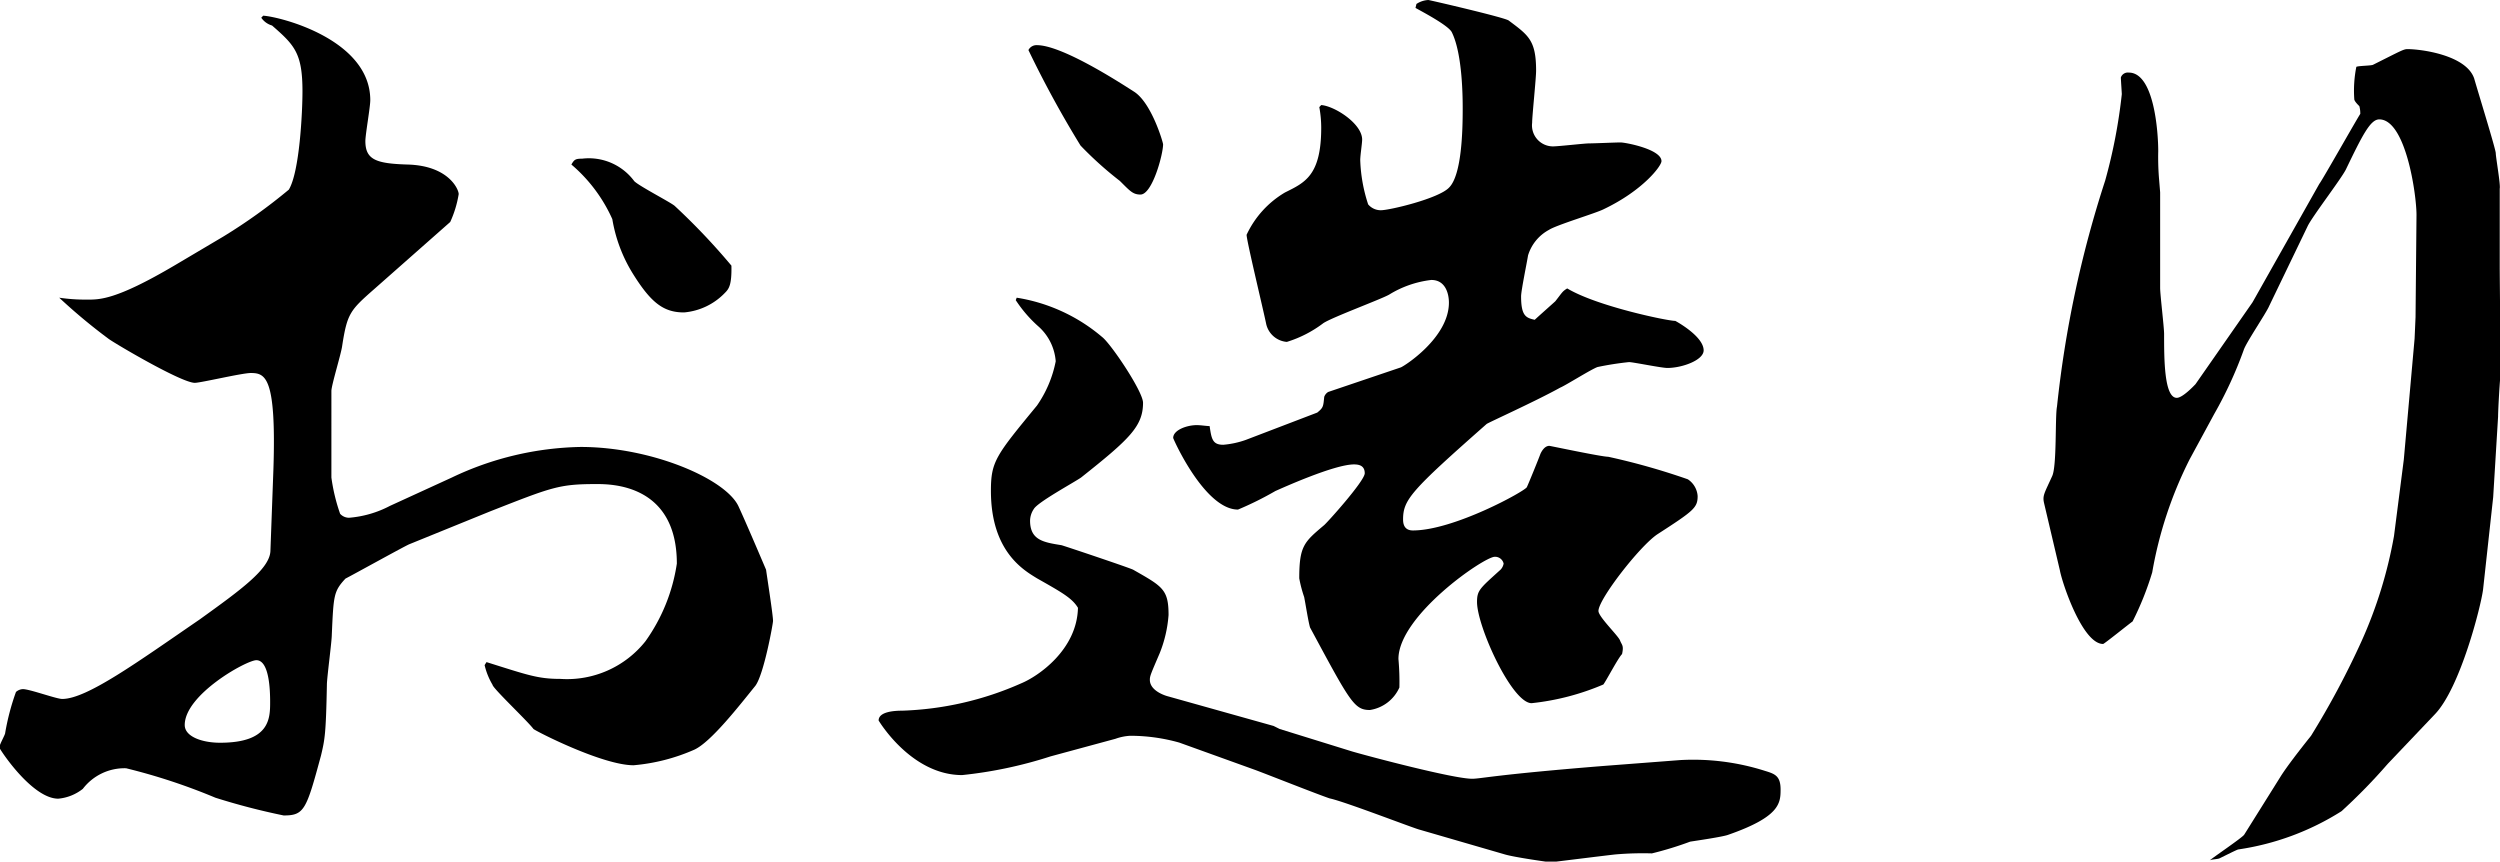
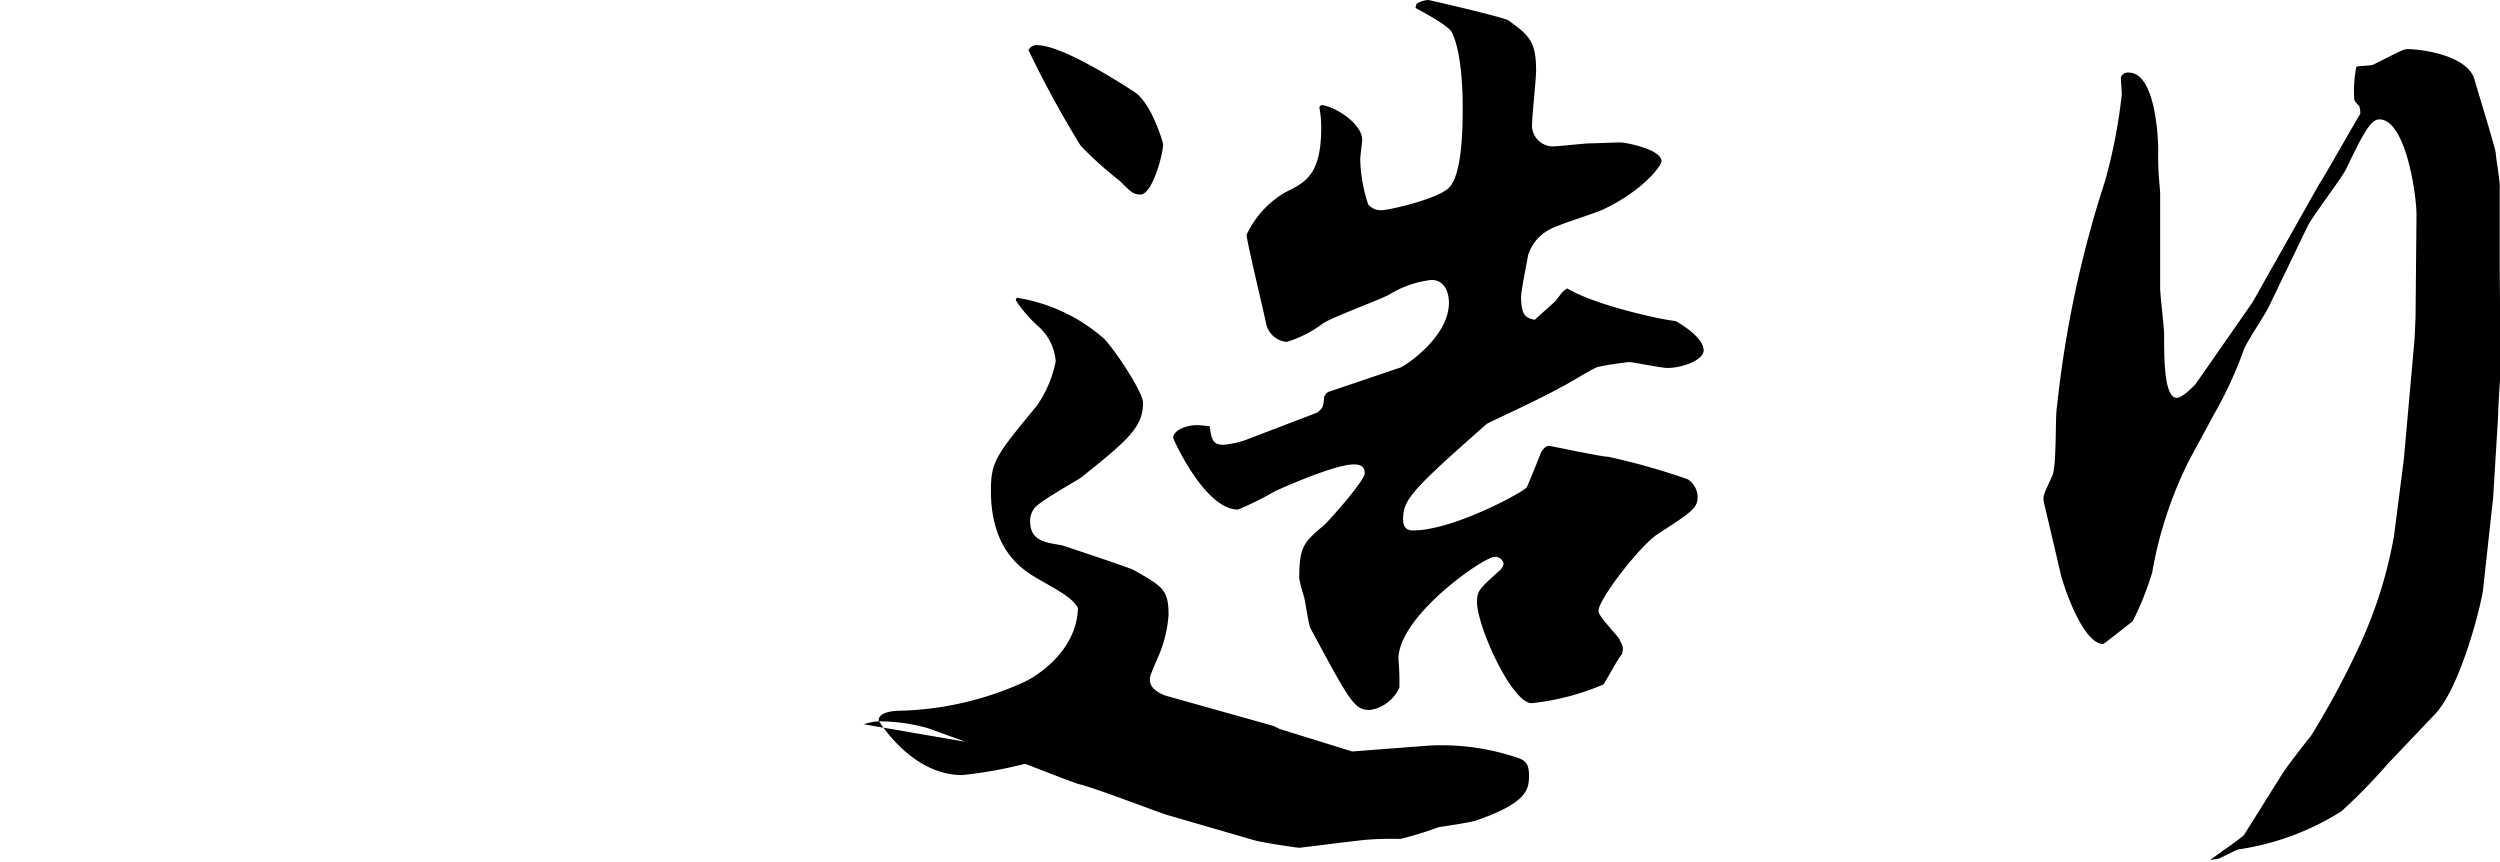
<svg xmlns="http://www.w3.org/2000/svg" viewBox="0 0 183.24 63.15">
  <g id="レイヤー_2" data-name="レイヤー 2">
    <g id="レイヤー_1-2" data-name="レイヤー 1">
-       <path d="M55.37,50.26c-1.22,1.51-3.24,4.1-4.46,4.68a14,14,0,0,1-4.47,1.15c-2.3,0-7.2-2.52-7.34-2.66-.43-.58-3-3-3-3.24a5.07,5.07,0,0,1-.58-1.44l.14-.22c3,.94,3.75,1.23,5.4,1.23A7.34,7.34,0,0,0,47.31,47a13.09,13.09,0,0,0,2.3-5.69c0-5.83-4.82-5.83-5.9-5.83-2.74,0-3.24.22-7.78,2L30,39.89c-.36.15-4.11,2.23-4.68,2.52-.87.94-.87,1.23-1,4.11,0,.5-.36,3.16-.36,3.67-.07,3.6-.15,4-.43,5.18-1.08,4-1.23,4.4-2.74,4.4a49.58,49.58,0,0,1-5-1.3,43.9,43.9,0,0,0-6.55-2.16,3.85,3.85,0,0,0-3.17,1.51,3.4,3.4,0,0,1-1.8.72c-1.8,0-4-3.17-4.32-3.74,0-.22.43-.94.43-1.08a17.39,17.39,0,0,1,.79-3,.8.8,0,0,1,.51-.21c.5,0,2.45.72,2.88.72,1.8,0,5.47-2.67,10.08-5.83,3-2.16,5.11-3.68,5.18-5l.22-6c.22-6.77-.58-7.06-1.66-7.06-.64,0-3.67.72-4.1.72-1,0-6.05-3-6.34-3.24a41.33,41.33,0,0,1-3.6-3,13.1,13.1,0,0,0,2,.14c.93,0,2.09.07,6.48-2.52l3.53-2.09a40.32,40.32,0,0,0,4.82-3.45c.79-1.3,1-5.69,1-7.2,0-2.81-.58-3.39-2.23-4.83a1.44,1.44,0,0,1-.79-.57l.14-.15c1.22.07,7.85,1.73,7.85,6.19,0,.51-.36,2.52-.36,3,0,1.37.79,1.65,3.09,1.72,3,.08,3.75,1.81,3.75,2.17A7.92,7.92,0,0,1,33,16.27l-5.55,4.9c-1.8,1.58-2,1.8-2.37,4.18-.07.57-.79,2.88-.79,3.31V35a13.47,13.47,0,0,0,.64,2.66.89.89,0,0,0,.65.29,7.77,7.77,0,0,0,3-.87L33.12,35a22.81,22.81,0,0,1,9.44-2.24c5.25,0,10.72,2.38,11.59,4.4.5,1.08,1.51,3.45,2,4.6.08.58.51,3.32.51,3.75C56.67,45.65,56,49.4,55.37,50.26ZM18.79,48.39c-.72,0-5.25,2.52-5.25,4.75,0,.86,1.29,1.3,2.59,1.3,3.67,0,3.67-1.8,3.67-3C19.8,50.55,19.73,48.39,18.79,48.39ZM53.14,21.46a4.71,4.71,0,0,1-3,1.44c-1.52,0-2.45-.72-3.82-2.95a11,11,0,0,1-1.44-3.89,11.29,11.29,0,0,0-3-4c.21-.36.29-.43.79-.43a4.14,4.14,0,0,1,3.82,1.65c.36.36,2.59,1.51,2.95,1.8a48.09,48.09,0,0,1,4.17,4.39C53.64,20.88,53.43,21.17,53.14,21.46Z" />
-       <path d="M74.52,21.82a12.73,12.73,0,0,1,6.26,2.88c.65.5,3,4,3,4.82,0,1.73-1,2.67-4.54,5.48-.5.35-3.17,1.8-3.46,2.3a1.57,1.57,0,0,0-.28.86c0,1.44,1,1.59,2.3,1.8.29.08,5,1.66,5.26,1.8,2.16,1.23,2.59,1.44,2.59,3.32a9.29,9.29,0,0,1-.65,2.8c-.65,1.52-.72,1.66-.72,1.95,0,.79,1.08,1.15,1.37,1.22l7.7,2.16.44.22,5.32,1.65c1.23.36,7.42,2,8.79,2,.65,0,1.58-.29,9.65-.94l5.61-.43a17.32,17.32,0,0,1,6.2.79c.72.22,1.15.36,1.15,1.37s-.07,2-3.82,3.31c-.36.15-2.37.44-2.81.51a25.25,25.25,0,0,1-2.8.86,23.46,23.46,0,0,0-2.6.07c-.14,0-4.75.58-4.82.58s-2.66-.36-3.38-.58l-6.2-1.8c-.36-.07-5.54-2.08-6.62-2.3-.87-.29-4.68-1.8-5.47-2.09l-5.55-2a13.19,13.19,0,0,0-3.6-.5,3.8,3.8,0,0,0-1.08.22L77,55.44a31.52,31.52,0,0,1-6.48,1.37c-3.75,0-6.12-4-6.12-4,0-.65,1.15-.72,1.73-.72a23.32,23.32,0,0,0,8.71-2c1.22-.5,4.1-2.44,4.17-5.54-.43-.72-1.22-1.15-3-2.16-.94-.58-3.38-1.94-3.38-6.41,0-2.16.36-2.59,3.38-6.26a8.57,8.57,0,0,0,1.37-3.24,3.8,3.8,0,0,0-1.23-2.52A9.56,9.56,0,0,1,74.45,22ZM76,3.31C77.83,3.31,82,6,83.09,6.7c1.3.79,2.16,3.74,2.16,3.88,0,.73-.79,3.68-1.66,3.68-.57,0-.79-.29-1.51-1a26,26,0,0,1-2.88-2.59,77.13,77.13,0,0,1-3.82-7A.66.66,0,0,1,76,3.31ZM96.55,30.24c.44-.36.44-.43.51-1.15a.69.69,0,0,1,.29-.36l5.32-1.8c.22-.07,3.53-2.16,3.53-4.75,0-.58-.21-1.66-1.29-1.66a7.54,7.54,0,0,0-3.1,1.08c-.65.36-4.18,1.66-4.82,2.09a8.59,8.59,0,0,1-2.67,1.37,1.69,1.69,0,0,1-1.51-1.3c-.22-1.08-1.44-6.12-1.44-6.55a7.07,7.07,0,0,1,2.81-3.1c1.44-.72,2.66-1.22,2.66-4.75a8.44,8.44,0,0,0-.14-1.51l.14-.15c1,.08,3,1.37,3,2.53,0,.28-.14,1.15-.14,1.51a11.52,11.52,0,0,0,.58,3.24,1.21,1.21,0,0,0,.93.43c.65,0,4.25-.86,5-1.66.94-.93,1-4.25,1-5.76,0-.72,0-4-.79-5.61-.22-.51-2.31-1.59-2.67-1.8l.07-.29a1.74,1.74,0,0,1,.87-.29c.07,0,5.69,1.3,5.9,1.51,1.44,1.08,2,1.44,2,3.67,0,.58-.29,3.32-.29,3.82a1.54,1.54,0,0,0,1.51,1.73c.43,0,2.31-.22,2.67-.22s1.94-.07,2.3-.07,3,.5,3,1.37c0,.36-1.37,2.16-4.25,3.53-.57.29-3.45,1.15-4,1.51A3.17,3.17,0,0,0,112,18.72c-.08.51-.51,2.59-.51,3,0,1.44.36,1.58,1,1.72.22-.21,1.44-1.29,1.51-1.36.51-.65.51-.72.87-.94,2.16,1.3,7.34,2.38,7.92,2.38.14.07,2.08,1.15,2.08,2.16,0,.72-1.58,1.29-2.66,1.29-.43,0-2.52-.43-2.81-.43a22.59,22.59,0,0,0-2.3.36c-.43.14-2.38,1.37-2.74,1.51-1.8,1-5.33,2.59-5.4,2.67-5.54,4.89-6.12,5.54-6.12,7,0,.58.29.8.72.8,3,0,8.21-2.88,8.35-3.17s.87-2.09,1-2.45c.07-.15.29-.58.65-.58.07,0,3.82.8,4.32.8a49.94,49.94,0,0,1,5.83,1.65,1.6,1.6,0,0,1,.72,1.23c0,.86-.29,1.08-2.95,2.8-1.3.87-4.32,4.76-4.32,5.62,0,.43,1.44,1.8,1.58,2.16s.29.36.15,1c-.29.29-1.15,1.94-1.37,2.23a18.22,18.22,0,0,1-5.26,1.37c-1.44,0-4-5.62-4-7.42,0-.86.22-1,1.73-2.37a.87.87,0,0,0,.22-.44.64.64,0,0,0-.65-.5c-.79,0-7.06,4.32-7.06,7.49a18.78,18.78,0,0,1,.07,2.09,2.83,2.83,0,0,1-2.16,1.65c-1.15,0-1.44-.57-4.39-6.05-.14-.5-.29-1.51-.43-2.23a9.53,9.53,0,0,1-.36-1.37c0-2.37.36-2.66,1.8-3.88.14-.08,3-3.25,3-3.82s-.43-.65-.79-.65c-1.44,0-5.26,1.73-5.76,1.95a24,24,0,0,1-2.74,1.36c-2.44,0-4.75-5.18-4.75-5.25,0-.58,1-.94,1.73-.94.29,0,.72.07.94.07.14.94.21,1.37,1,1.37a6.53,6.53,0,0,0,1.66-.36Z" />
+       <path d="M74.52,21.82a12.73,12.73,0,0,1,6.26,2.88c.65.5,3,4,3,4.82,0,1.73-1,2.67-4.54,5.48-.5.35-3.17,1.8-3.46,2.3a1.57,1.57,0,0,0-.28.86c0,1.44,1,1.59,2.3,1.8.29.08,5,1.66,5.26,1.8,2.16,1.23,2.59,1.44,2.59,3.32a9.29,9.29,0,0,1-.65,2.8c-.65,1.52-.72,1.66-.72,1.95,0,.79,1.08,1.15,1.37,1.22l7.7,2.16.44.22,5.32,1.65l5.61-.43a17.32,17.32,0,0,1,6.2.79c.72.22,1.15.36,1.15,1.37s-.07,2-3.82,3.31c-.36.15-2.37.44-2.81.51a25.25,25.25,0,0,1-2.8.86,23.46,23.46,0,0,0-2.6.07c-.14,0-4.75.58-4.82.58s-2.66-.36-3.38-.58l-6.2-1.8c-.36-.07-5.54-2.08-6.62-2.3-.87-.29-4.68-1.8-5.47-2.09l-5.55-2a13.19,13.19,0,0,0-3.6-.5,3.8,3.8,0,0,0-1.08.22L77,55.44a31.52,31.52,0,0,1-6.48,1.37c-3.75,0-6.12-4-6.12-4,0-.65,1.15-.72,1.73-.72a23.32,23.32,0,0,0,8.71-2c1.22-.5,4.1-2.44,4.17-5.54-.43-.72-1.22-1.15-3-2.16-.94-.58-3.38-1.94-3.38-6.41,0-2.16.36-2.59,3.38-6.26a8.57,8.57,0,0,0,1.37-3.24,3.8,3.8,0,0,0-1.23-2.52A9.56,9.56,0,0,1,74.45,22ZM76,3.31C77.83,3.31,82,6,83.09,6.7c1.3.79,2.16,3.74,2.16,3.88,0,.73-.79,3.68-1.66,3.68-.57,0-.79-.29-1.51-1a26,26,0,0,1-2.88-2.59,77.13,77.13,0,0,1-3.82-7A.66.66,0,0,1,76,3.31ZM96.55,30.24c.44-.36.44-.43.51-1.15a.69.69,0,0,1,.29-.36l5.32-1.8c.22-.07,3.53-2.16,3.53-4.75,0-.58-.21-1.66-1.29-1.66a7.54,7.54,0,0,0-3.1,1.08c-.65.36-4.18,1.66-4.82,2.09a8.59,8.59,0,0,1-2.67,1.37,1.69,1.69,0,0,1-1.51-1.3c-.22-1.08-1.44-6.12-1.44-6.55a7.07,7.07,0,0,1,2.81-3.1c1.44-.72,2.66-1.22,2.66-4.75a8.44,8.44,0,0,0-.14-1.51l.14-.15c1,.08,3,1.37,3,2.53,0,.28-.14,1.15-.14,1.51a11.52,11.52,0,0,0,.58,3.24,1.21,1.21,0,0,0,.93.43c.65,0,4.25-.86,5-1.66.94-.93,1-4.25,1-5.76,0-.72,0-4-.79-5.61-.22-.51-2.31-1.59-2.67-1.8l.07-.29a1.74,1.74,0,0,1,.87-.29c.07,0,5.69,1.3,5.9,1.51,1.44,1.08,2,1.44,2,3.67,0,.58-.29,3.32-.29,3.82a1.54,1.54,0,0,0,1.51,1.73c.43,0,2.31-.22,2.67-.22s1.94-.07,2.3-.07,3,.5,3,1.37c0,.36-1.37,2.16-4.25,3.53-.57.29-3.45,1.15-4,1.51A3.17,3.17,0,0,0,112,18.72c-.08.51-.51,2.59-.51,3,0,1.44.36,1.58,1,1.72.22-.21,1.44-1.29,1.51-1.36.51-.65.51-.72.87-.94,2.16,1.3,7.34,2.38,7.92,2.38.14.07,2.08,1.15,2.08,2.16,0,.72-1.58,1.29-2.66,1.29-.43,0-2.52-.43-2.81-.43a22.59,22.59,0,0,0-2.3.36c-.43.14-2.38,1.37-2.74,1.51-1.8,1-5.33,2.59-5.4,2.67-5.54,4.89-6.12,5.54-6.12,7,0,.58.29.8.72.8,3,0,8.21-2.88,8.35-3.17s.87-2.09,1-2.45c.07-.15.29-.58.65-.58.07,0,3.82.8,4.32.8a49.94,49.94,0,0,1,5.83,1.65,1.6,1.6,0,0,1,.72,1.23c0,.86-.29,1.08-2.95,2.8-1.3.87-4.32,4.76-4.32,5.62,0,.43,1.44,1.8,1.58,2.16s.29.36.15,1c-.29.29-1.15,1.94-1.37,2.23a18.22,18.22,0,0,1-5.26,1.37c-1.44,0-4-5.62-4-7.42,0-.86.22-1,1.73-2.37a.87.87,0,0,0,.22-.44.64.64,0,0,0-.65-.5c-.79,0-7.06,4.32-7.06,7.49a18.78,18.78,0,0,1,.07,2.09,2.83,2.83,0,0,1-2.16,1.65c-1.15,0-1.44-.57-4.39-6.05-.14-.5-.29-1.51-.43-2.23a9.53,9.53,0,0,1-.36-1.37c0-2.37.36-2.66,1.8-3.88.14-.08,3-3.25,3-3.82s-.43-.65-.79-.65c-1.44,0-5.26,1.73-5.76,1.95a24,24,0,0,1-2.74,1.36c-2.44,0-4.75-5.18-4.75-5.25,0-.58,1-.94,1.73-.94.29,0,.72.07.94.07.14.94.21,1.37,1,1.37a6.53,6.53,0,0,0,1.66-.36Z" />
      <path d="M183.1,30.53l-.36,5.91L182,43.2c-.14,1.16-1.66,7.2-3.53,9.15L175,56a41.11,41.11,0,0,1-3.38,3.46,19.36,19.36,0,0,1-7.56,2.8c-.07,0-.94.44-1.37.65-.14.07-.58.07-.72.15.14-.15,2.38-1.66,2.52-1.88l2.66-4.25c.44-.71,1.44-2,2.24-3A61.46,61.46,0,0,0,173.09,47a32.69,32.69,0,0,0,2.38-7.71l.72-5.61.79-8.86.07-1.58.07-7.49c0-1.51-.79-7-2.73-7-.65,0-1.23,1.15-2.45,3.68-.36.71-2.52,3.52-2.81,4.17l-2.81,5.83c-.21.51-1.73,2.74-1.87,3.24a29.89,29.89,0,0,1-2.16,4.68l-1.8,3.32a29.52,29.52,0,0,0-2.74,8.28,22,22,0,0,1-1.44,3.6c-.21.14-2.08,1.65-2.16,1.65-1.51,0-3-4.46-3.17-5.4l-1.15-4.89c-.14-.58,0-.72.58-2,.36-.72.21-4.39.36-5.11a80.59,80.59,0,0,1,3.53-16.56,39.19,39.19,0,0,0,1.22-6.34c0-.07-.07-1.08-.07-1.22a.54.54,0,0,1,.58-.36c1.87,0,2.16,4.39,2.16,5.76a19.53,19.53,0,0,0,.07,2.16l.07.86V21.1c0,.5.29,2.88.29,3.38,0,1.8,0,4.68.93,4.68.44,0,1.3-.93,1.37-1l4.18-6L170,13.47c.15-.15,2.89-5,3-5.12a2,2,0,0,0-.07-.57c-.08-.08-.37-.36-.37-.51a8.89,8.89,0,0,1,.15-2.37c.14-.08,1.08-.08,1.22-.15,2-1,2.24-1.15,2.52-1.15,1,0,4.32.43,4.9,2.16.22.79,1.58,5.18,1.58,5.47s.36,2.31.29,2.6v5.61c0,1.23.07,6.84.07,8C183.24,27.58,183.1,30,183.1,30.53Z" />
    </g>
  </g>
</svg>